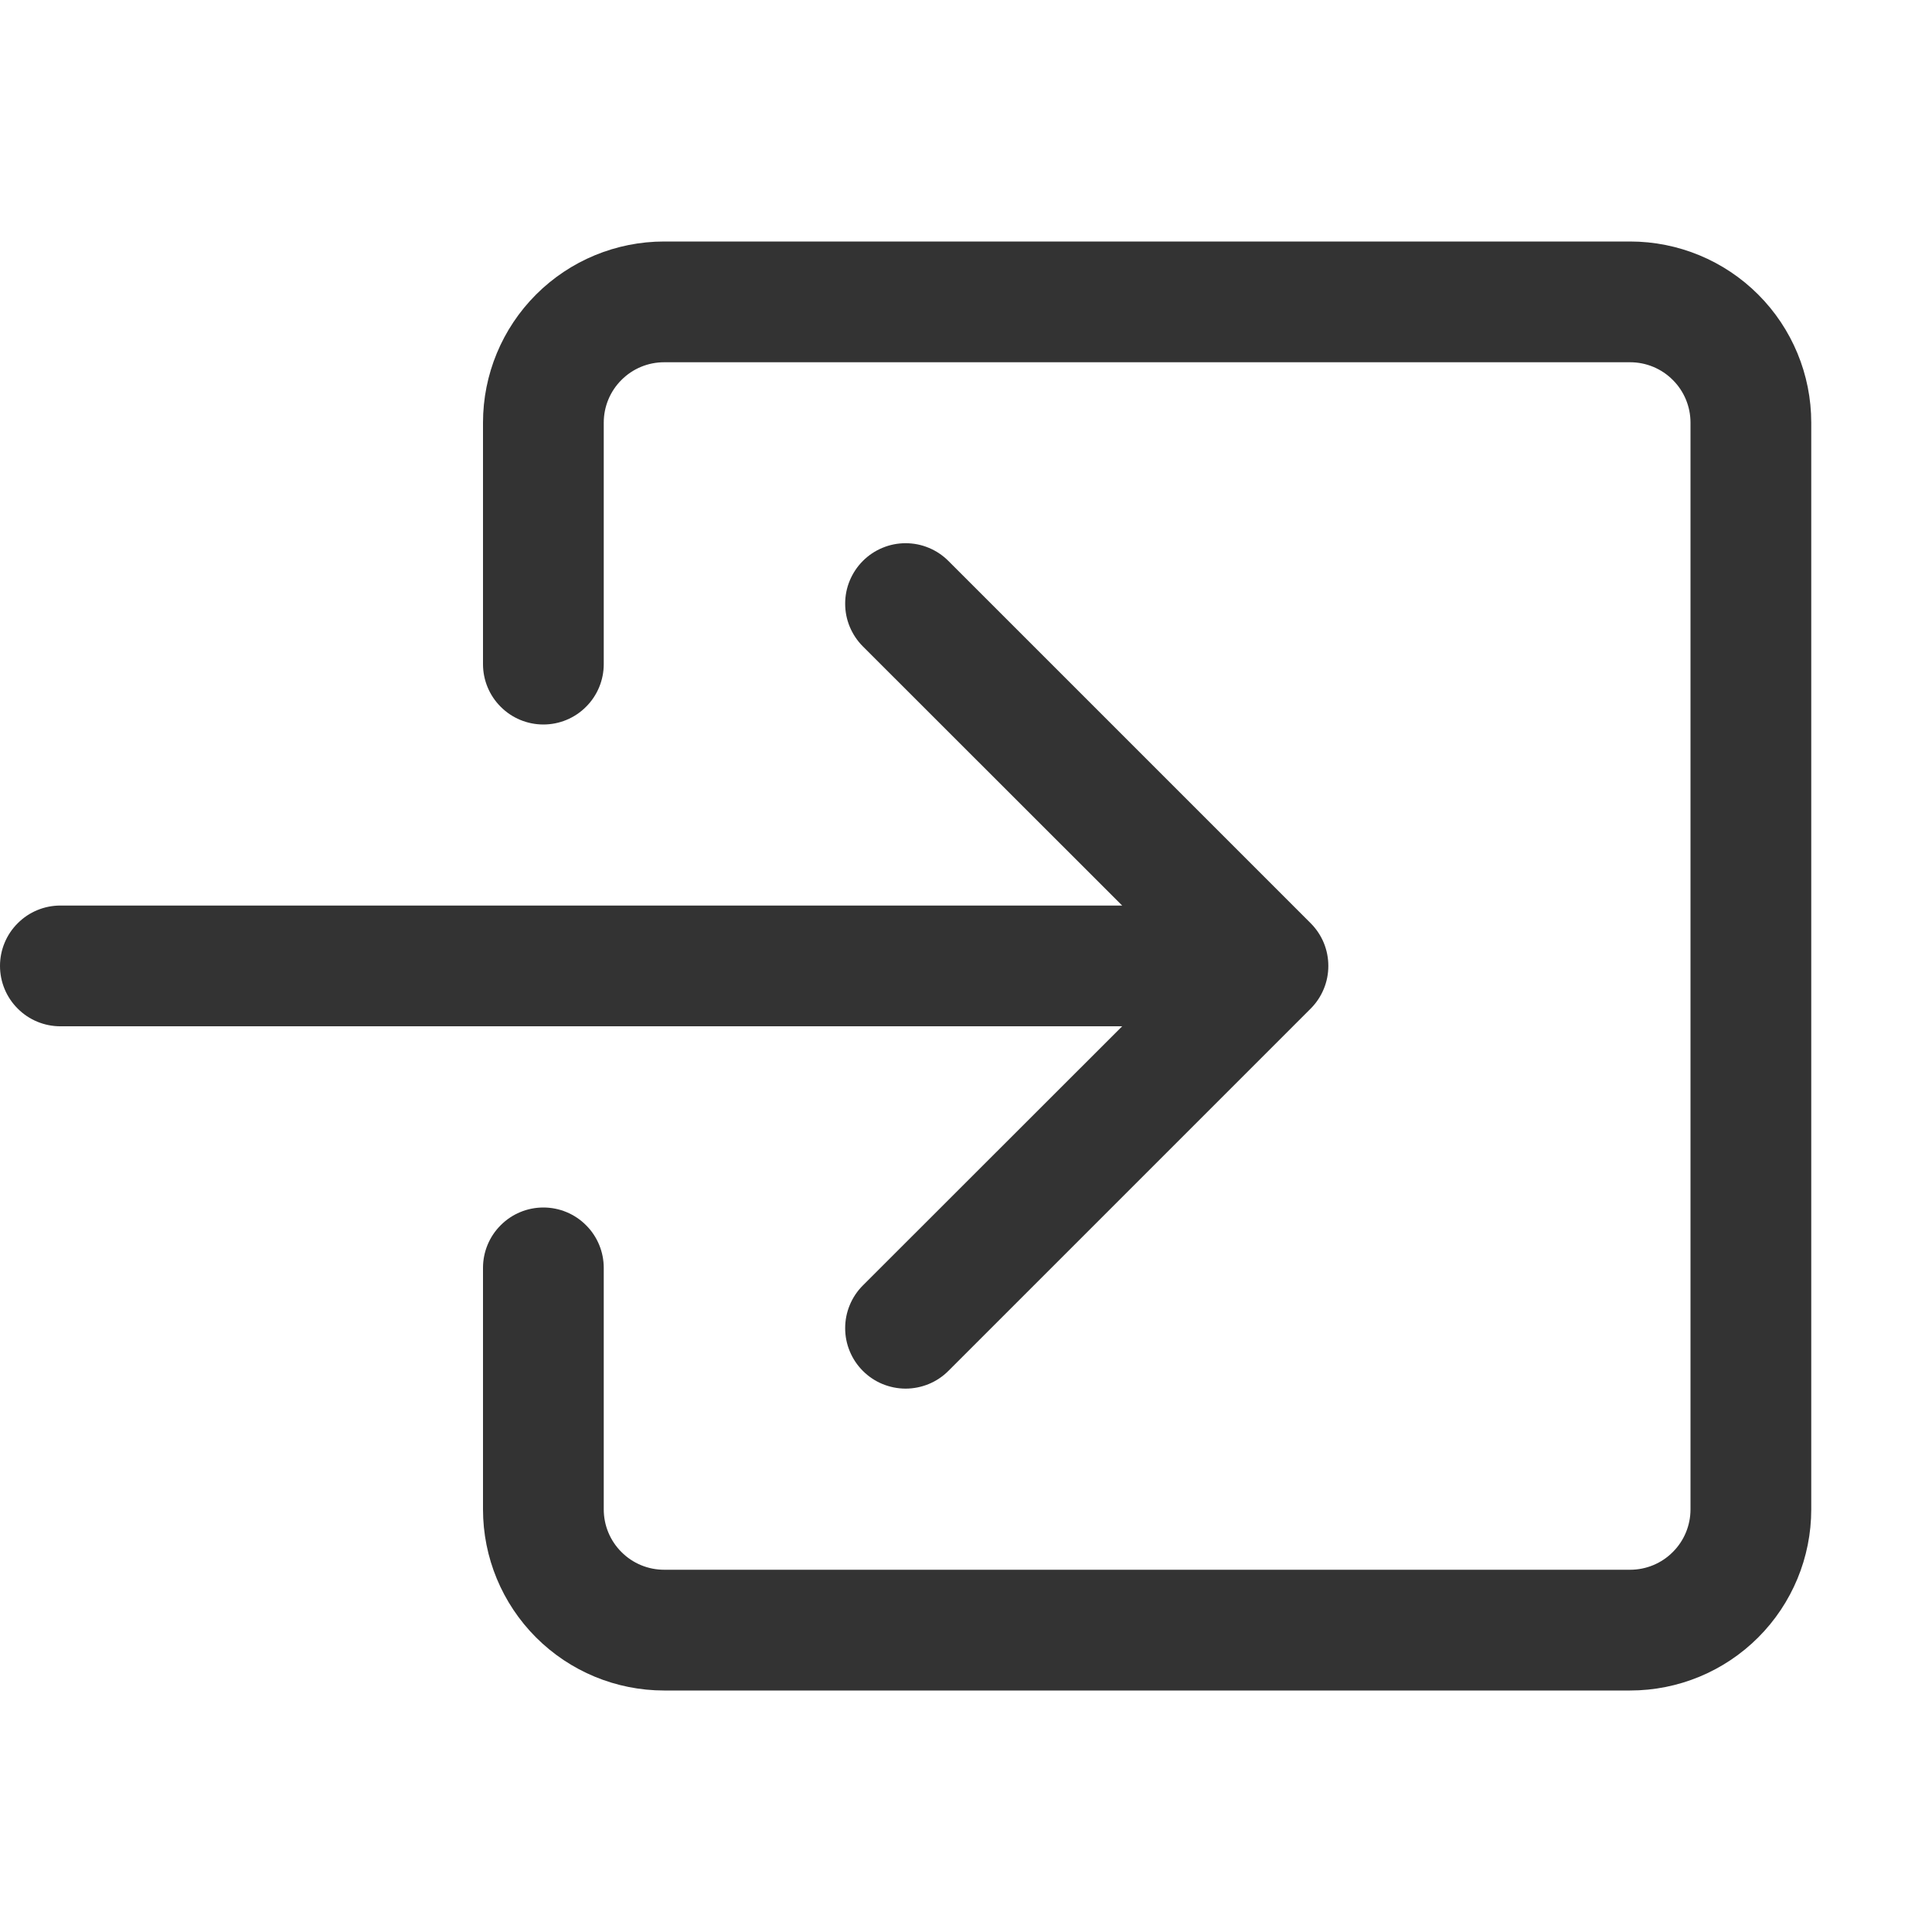
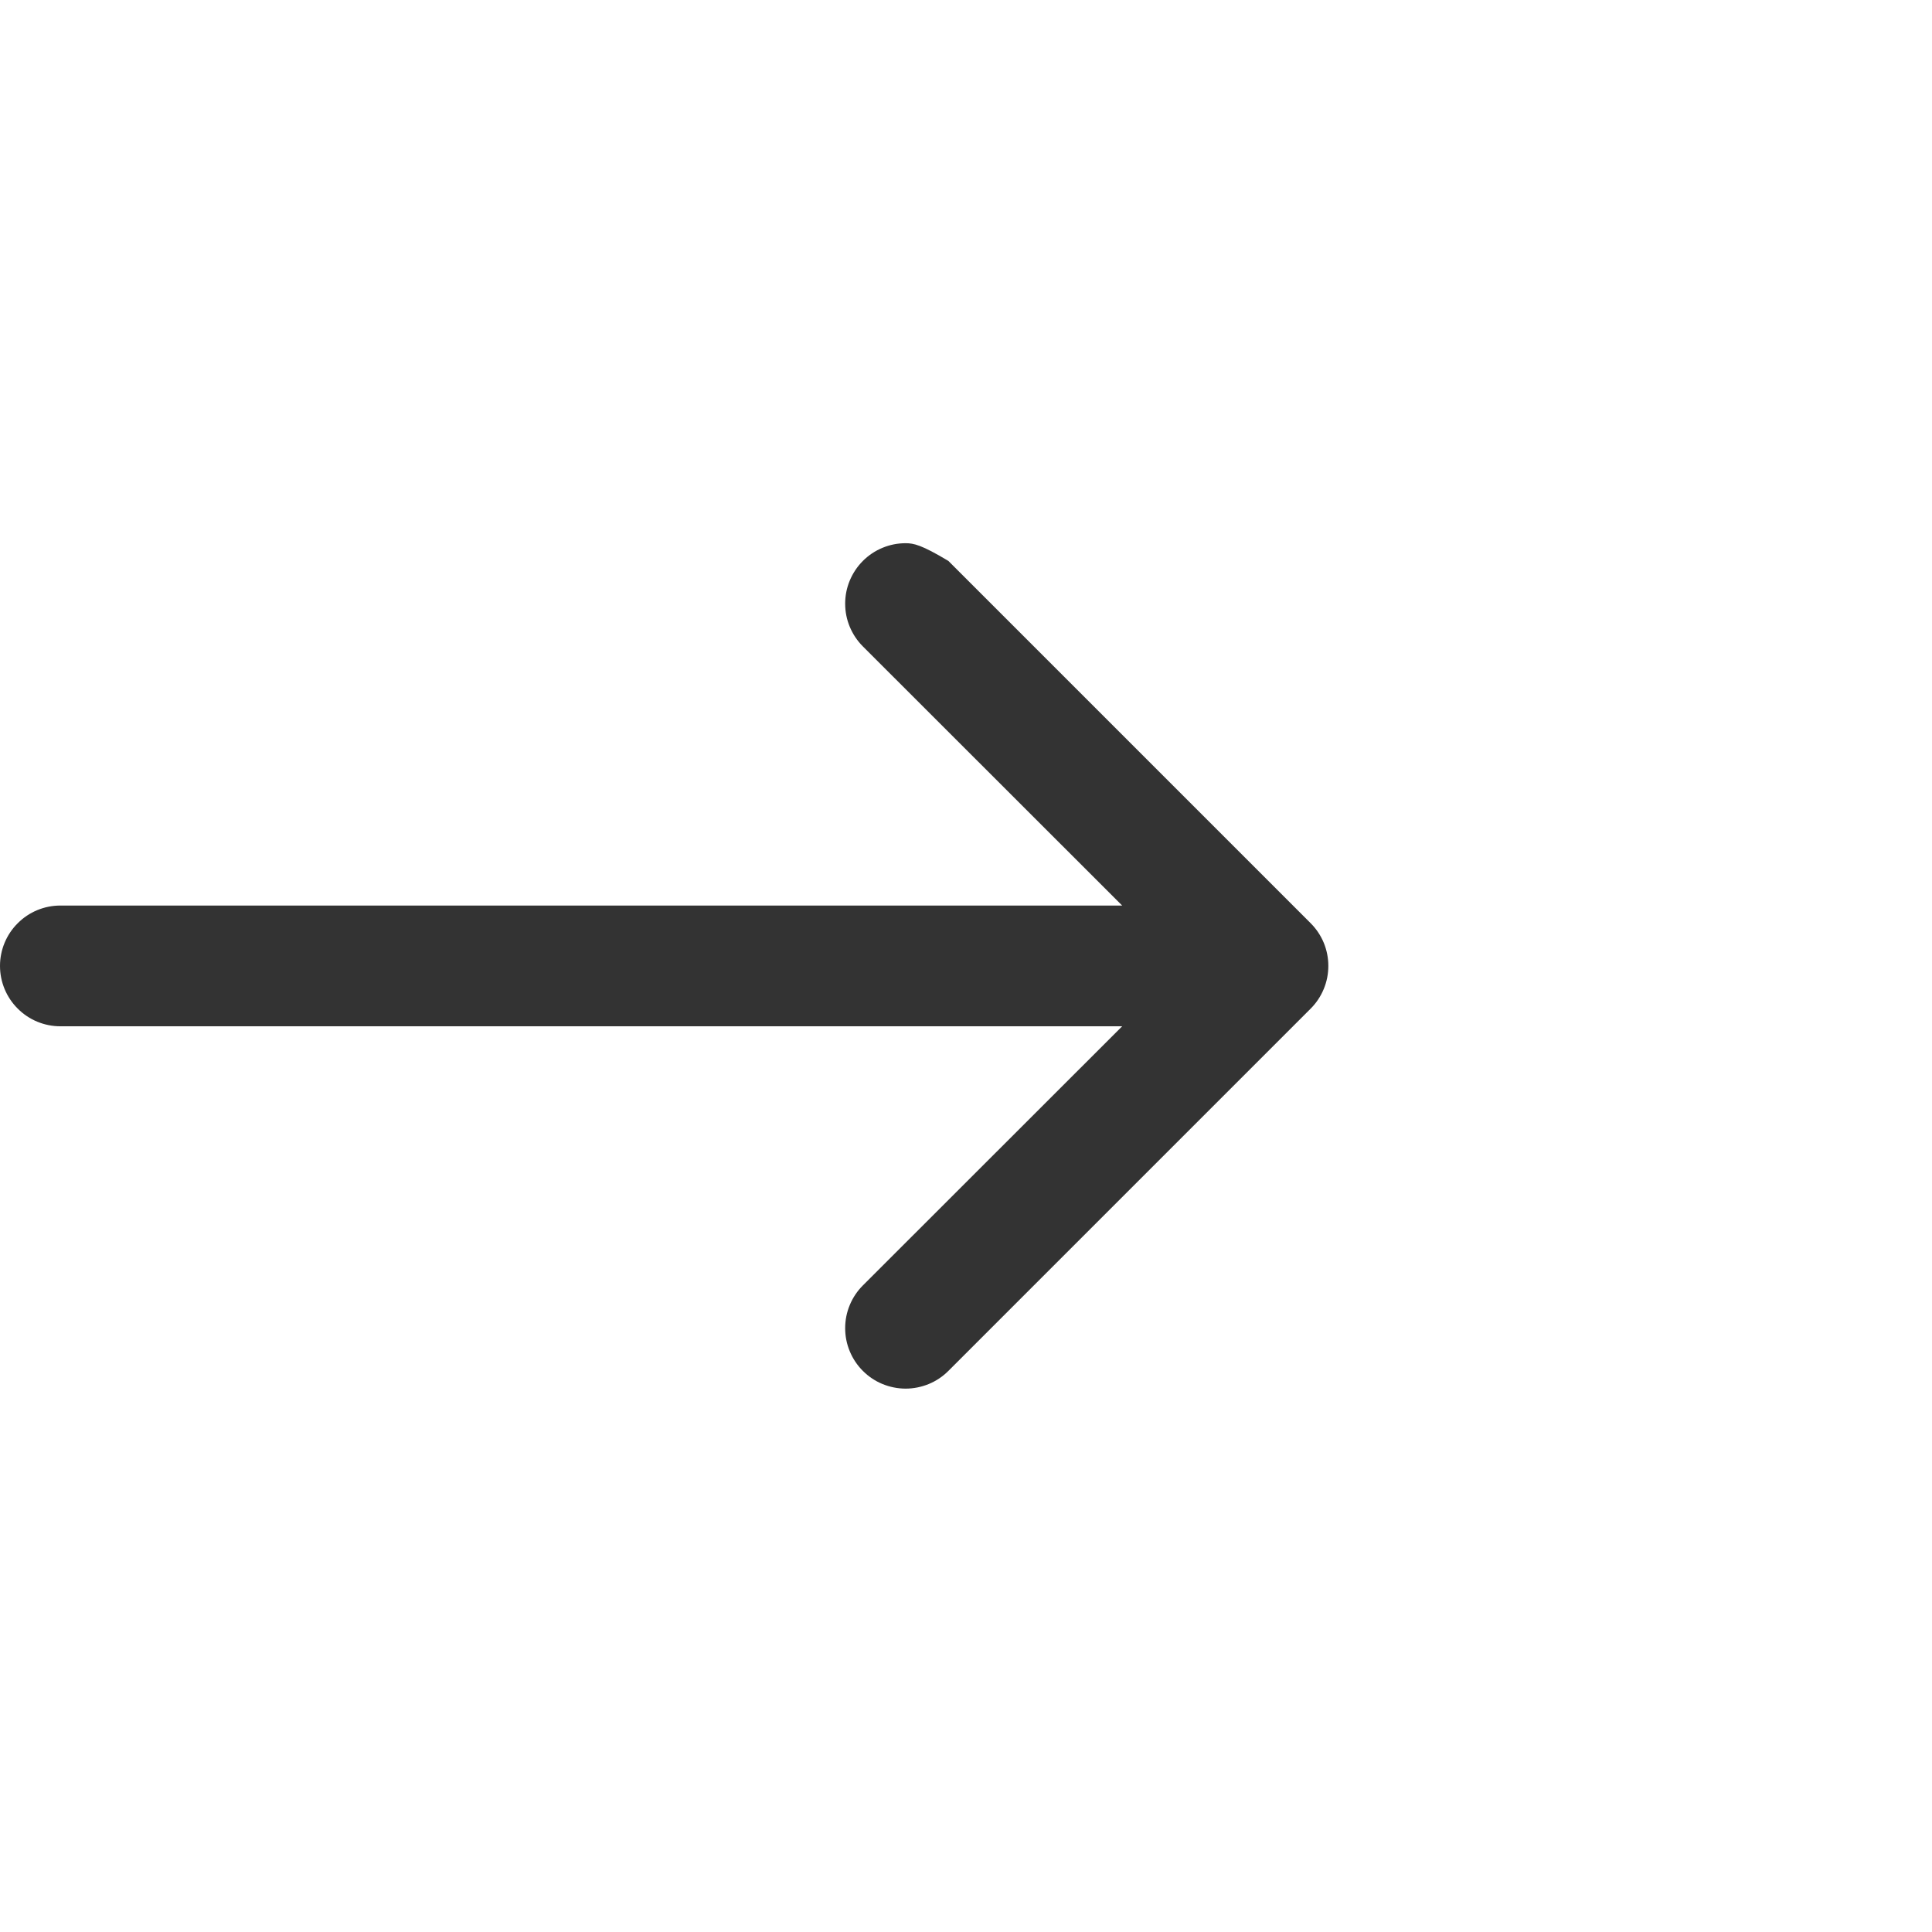
<svg xmlns="http://www.w3.org/2000/svg" width="24" height="24" viewBox="0 0 24 24" fill="none">
-   <path fill-rule="evenodd" clip-rule="evenodd" d="M7.5 5.25C7.5 5.051 7.579 4.86 7.72 4.72C7.86 4.579 8.051 4.5 8.25 4.5H20.25C20.449 4.5 20.64 4.579 20.78 4.72C20.921 4.86 21 5.051 21 5.25V18.75C21 18.949 20.921 19.14 20.78 19.28C20.64 19.421 20.449 19.5 20.25 19.5H8.25C8.051 19.5 7.86 19.421 7.72 19.28C7.579 19.14 7.5 18.949 7.5 18.75V15.75C7.5 15.551 7.421 15.36 7.28 15.22C7.14 15.079 6.949 15 6.75 15C6.551 15 6.36 15.079 6.22 15.22C6.079 15.36 6 15.551 6 15.75V18.75C6 19.347 6.237 19.919 6.659 20.341C7.081 20.763 7.653 21 8.25 21H20.25C20.847 21 21.419 20.763 21.841 20.341C22.263 19.919 22.5 19.347 22.5 18.75V5.25C22.5 4.653 22.263 4.081 21.841 3.659C21.419 3.237 20.847 3 20.25 3H8.25C7.653 3 7.081 3.237 6.659 3.659C6.237 4.081 6 4.653 6 5.25V8.25C6 8.449 6.079 8.64 6.22 8.78C6.36 8.921 6.551 9 6.75 9C6.949 9 7.14 8.921 7.28 8.78C7.421 8.64 7.5 8.449 7.5 8.25V5.25Z" fill="black" fill-opacity="0.8" />
-   <path fill-rule="evenodd" clip-rule="evenodd" d="M16.281 12.53C16.351 12.46 16.406 12.378 16.444 12.286C16.482 12.195 16.501 12.098 16.501 11.999C16.501 11.9 16.482 11.803 16.444 11.711C16.406 11.62 16.351 11.538 16.281 11.468L11.781 6.968C11.711 6.898 11.629 6.843 11.537 6.805C11.446 6.767 11.349 6.748 11.25 6.748C11.151 6.748 11.054 6.767 10.963 6.805C10.871 6.843 10.789 6.898 10.719 6.968C10.649 7.038 10.594 7.121 10.556 7.212C10.518 7.303 10.499 7.4 10.499 7.499C10.499 7.598 10.518 7.695 10.556 7.786C10.594 7.877 10.649 7.96 10.719 8.03L13.94 11.249H0.75C0.551 11.249 0.36 11.328 0.22 11.469C0.079 11.609 0 11.8 0 11.999C0 12.198 0.079 12.389 0.22 12.529C0.36 12.67 0.551 12.749 0.75 12.749H13.94L10.719 15.968C10.649 16.038 10.594 16.12 10.556 16.212C10.518 16.303 10.499 16.4 10.499 16.499C10.499 16.598 10.518 16.695 10.556 16.786C10.594 16.878 10.649 16.96 10.719 17.03C10.789 17.1 10.871 17.155 10.963 17.193C11.054 17.23 11.151 17.25 11.25 17.25C11.349 17.25 11.446 17.23 11.537 17.193C11.629 17.155 11.711 17.1 11.781 17.03L16.281 12.53Z" fill="black" fill-opacity="0.8" />
+   <path fill-rule="evenodd" clip-rule="evenodd" d="M16.281 12.53C16.351 12.46 16.406 12.378 16.444 12.286C16.482 12.195 16.501 12.098 16.501 11.999C16.501 11.9 16.482 11.803 16.444 11.711C16.406 11.62 16.351 11.538 16.281 11.468L11.781 6.968C11.446 6.767 11.349 6.748 11.25 6.748C11.151 6.748 11.054 6.767 10.963 6.805C10.871 6.843 10.789 6.898 10.719 6.968C10.649 7.038 10.594 7.121 10.556 7.212C10.518 7.303 10.499 7.4 10.499 7.499C10.499 7.598 10.518 7.695 10.556 7.786C10.594 7.877 10.649 7.96 10.719 8.03L13.94 11.249H0.75C0.551 11.249 0.36 11.328 0.22 11.469C0.079 11.609 0 11.8 0 11.999C0 12.198 0.079 12.389 0.22 12.529C0.36 12.67 0.551 12.749 0.75 12.749H13.94L10.719 15.968C10.649 16.038 10.594 16.12 10.556 16.212C10.518 16.303 10.499 16.4 10.499 16.499C10.499 16.598 10.518 16.695 10.556 16.786C10.594 16.878 10.649 16.96 10.719 17.03C10.789 17.1 10.871 17.155 10.963 17.193C11.054 17.23 11.151 17.25 11.25 17.25C11.349 17.25 11.446 17.23 11.537 17.193C11.629 17.155 11.711 17.1 11.781 17.03L16.281 12.53Z" fill="black" fill-opacity="0.8" />
</svg>